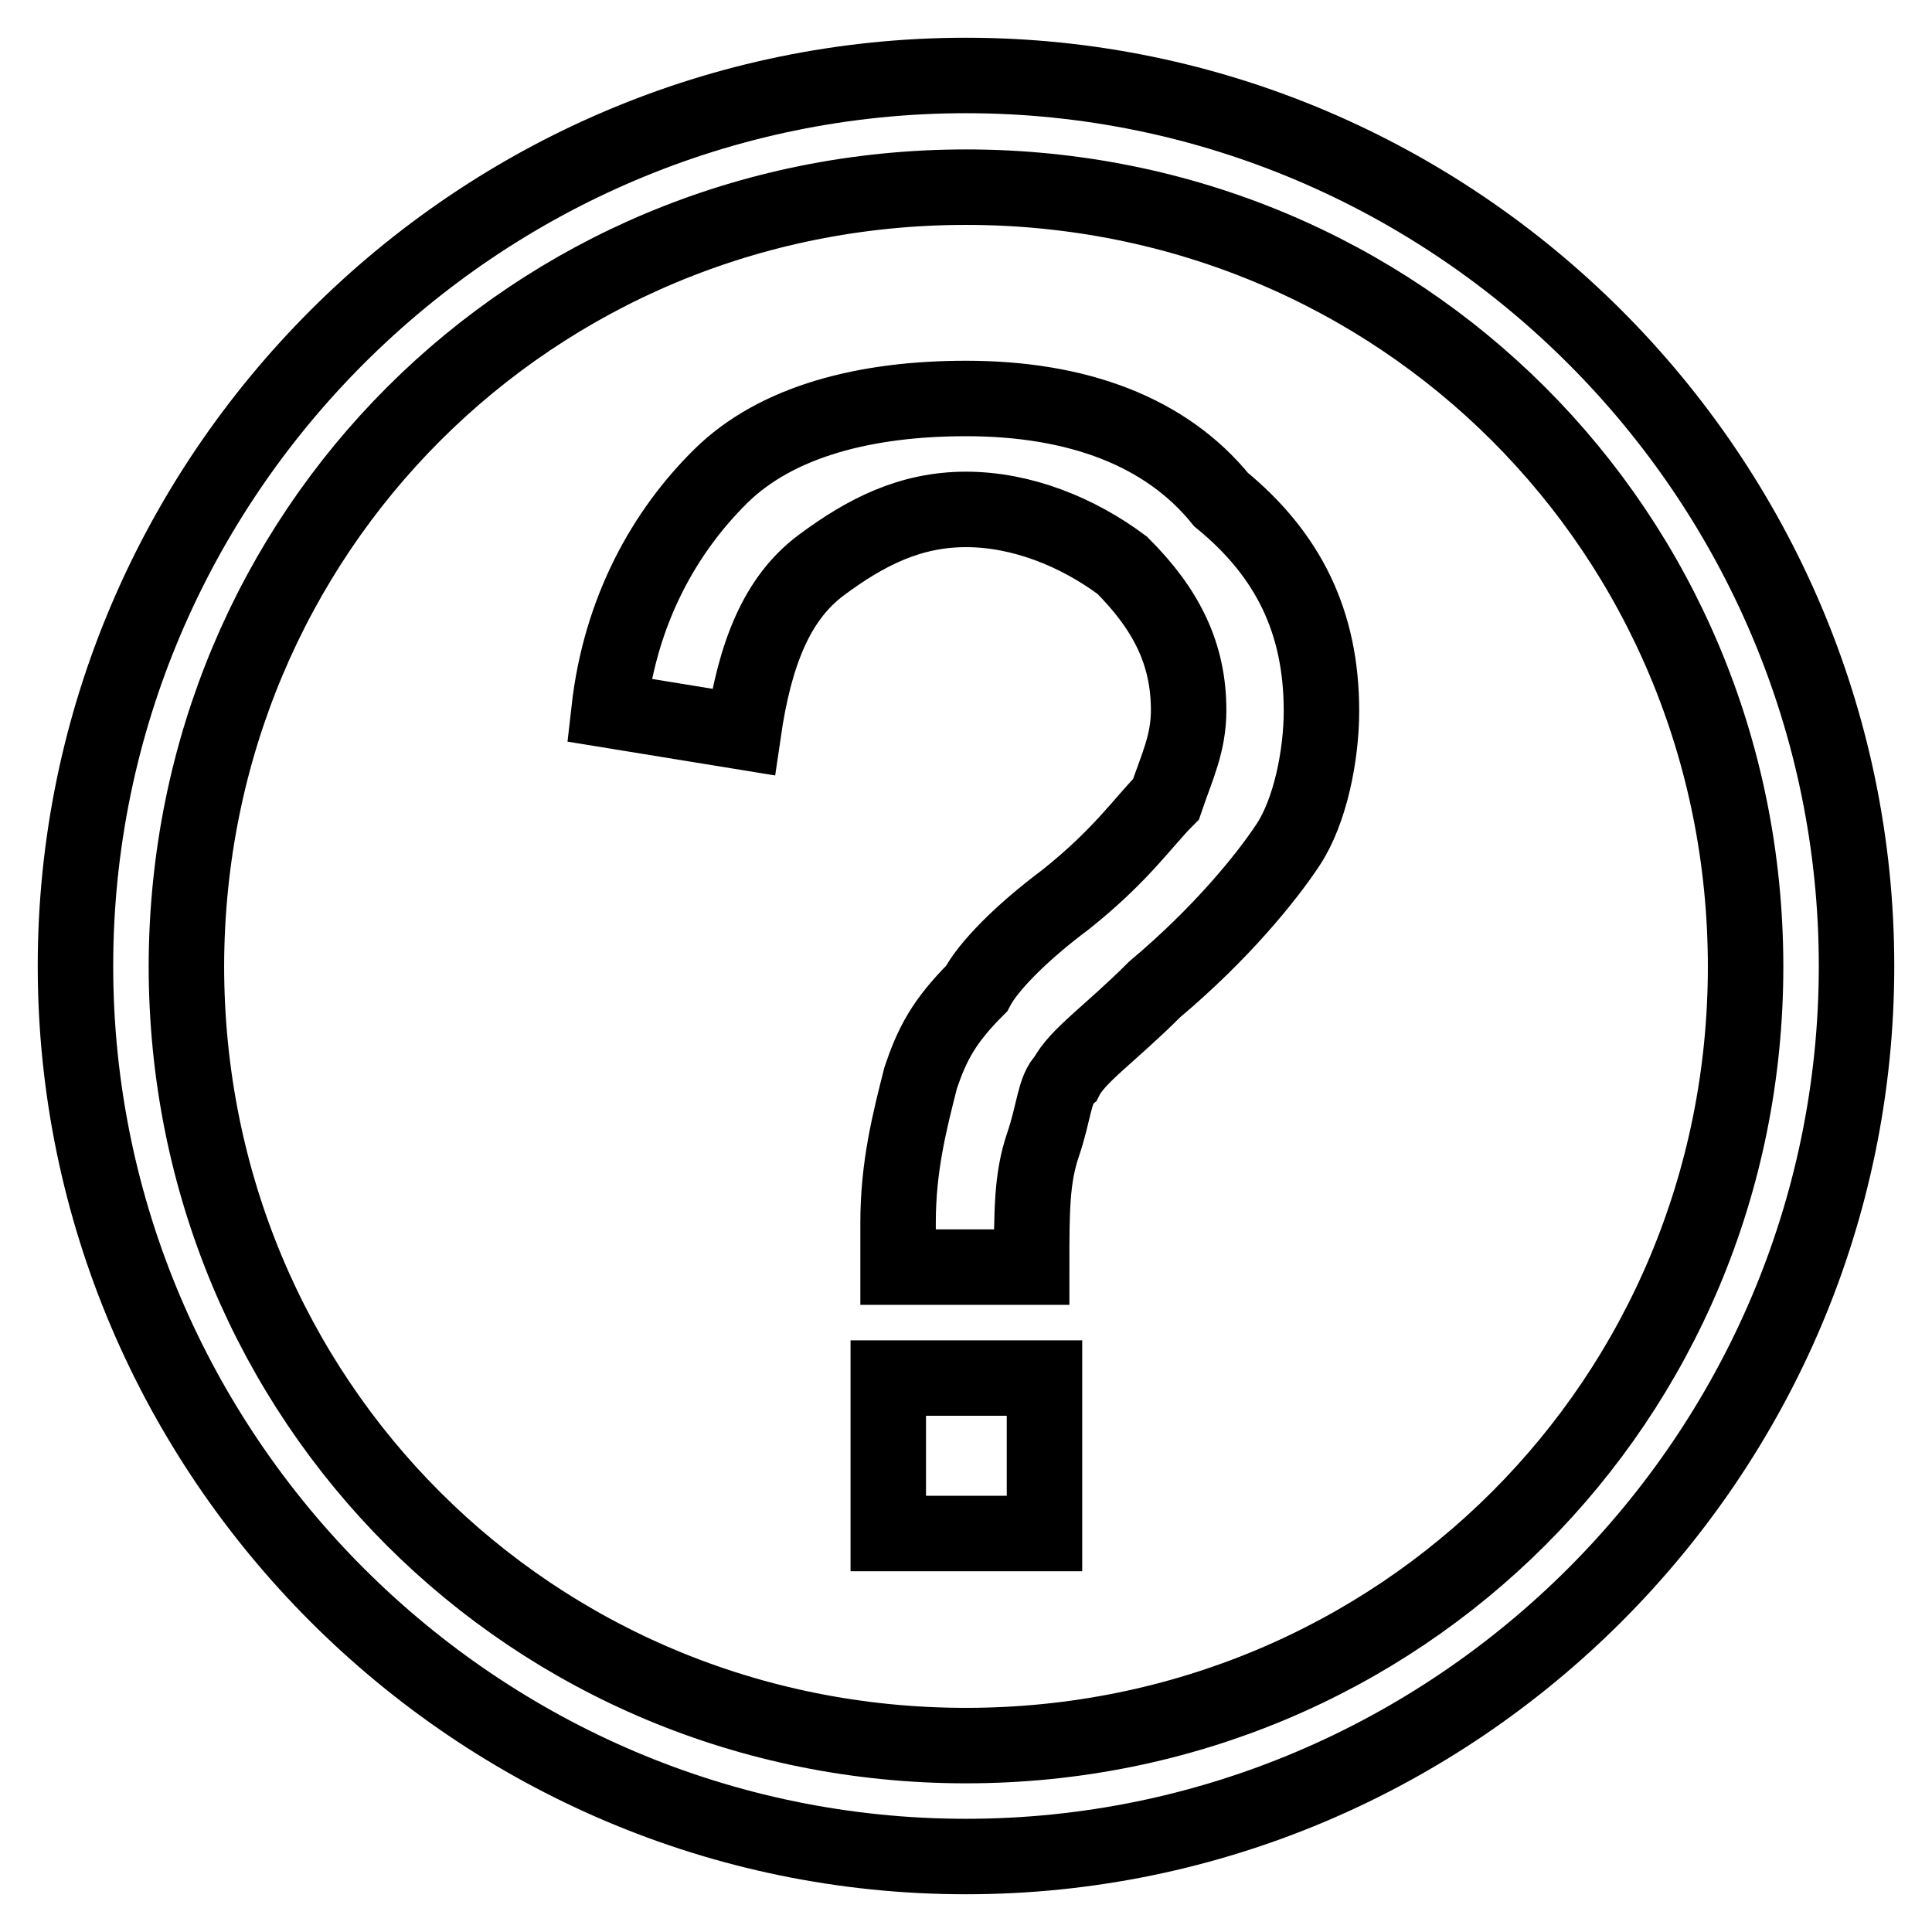
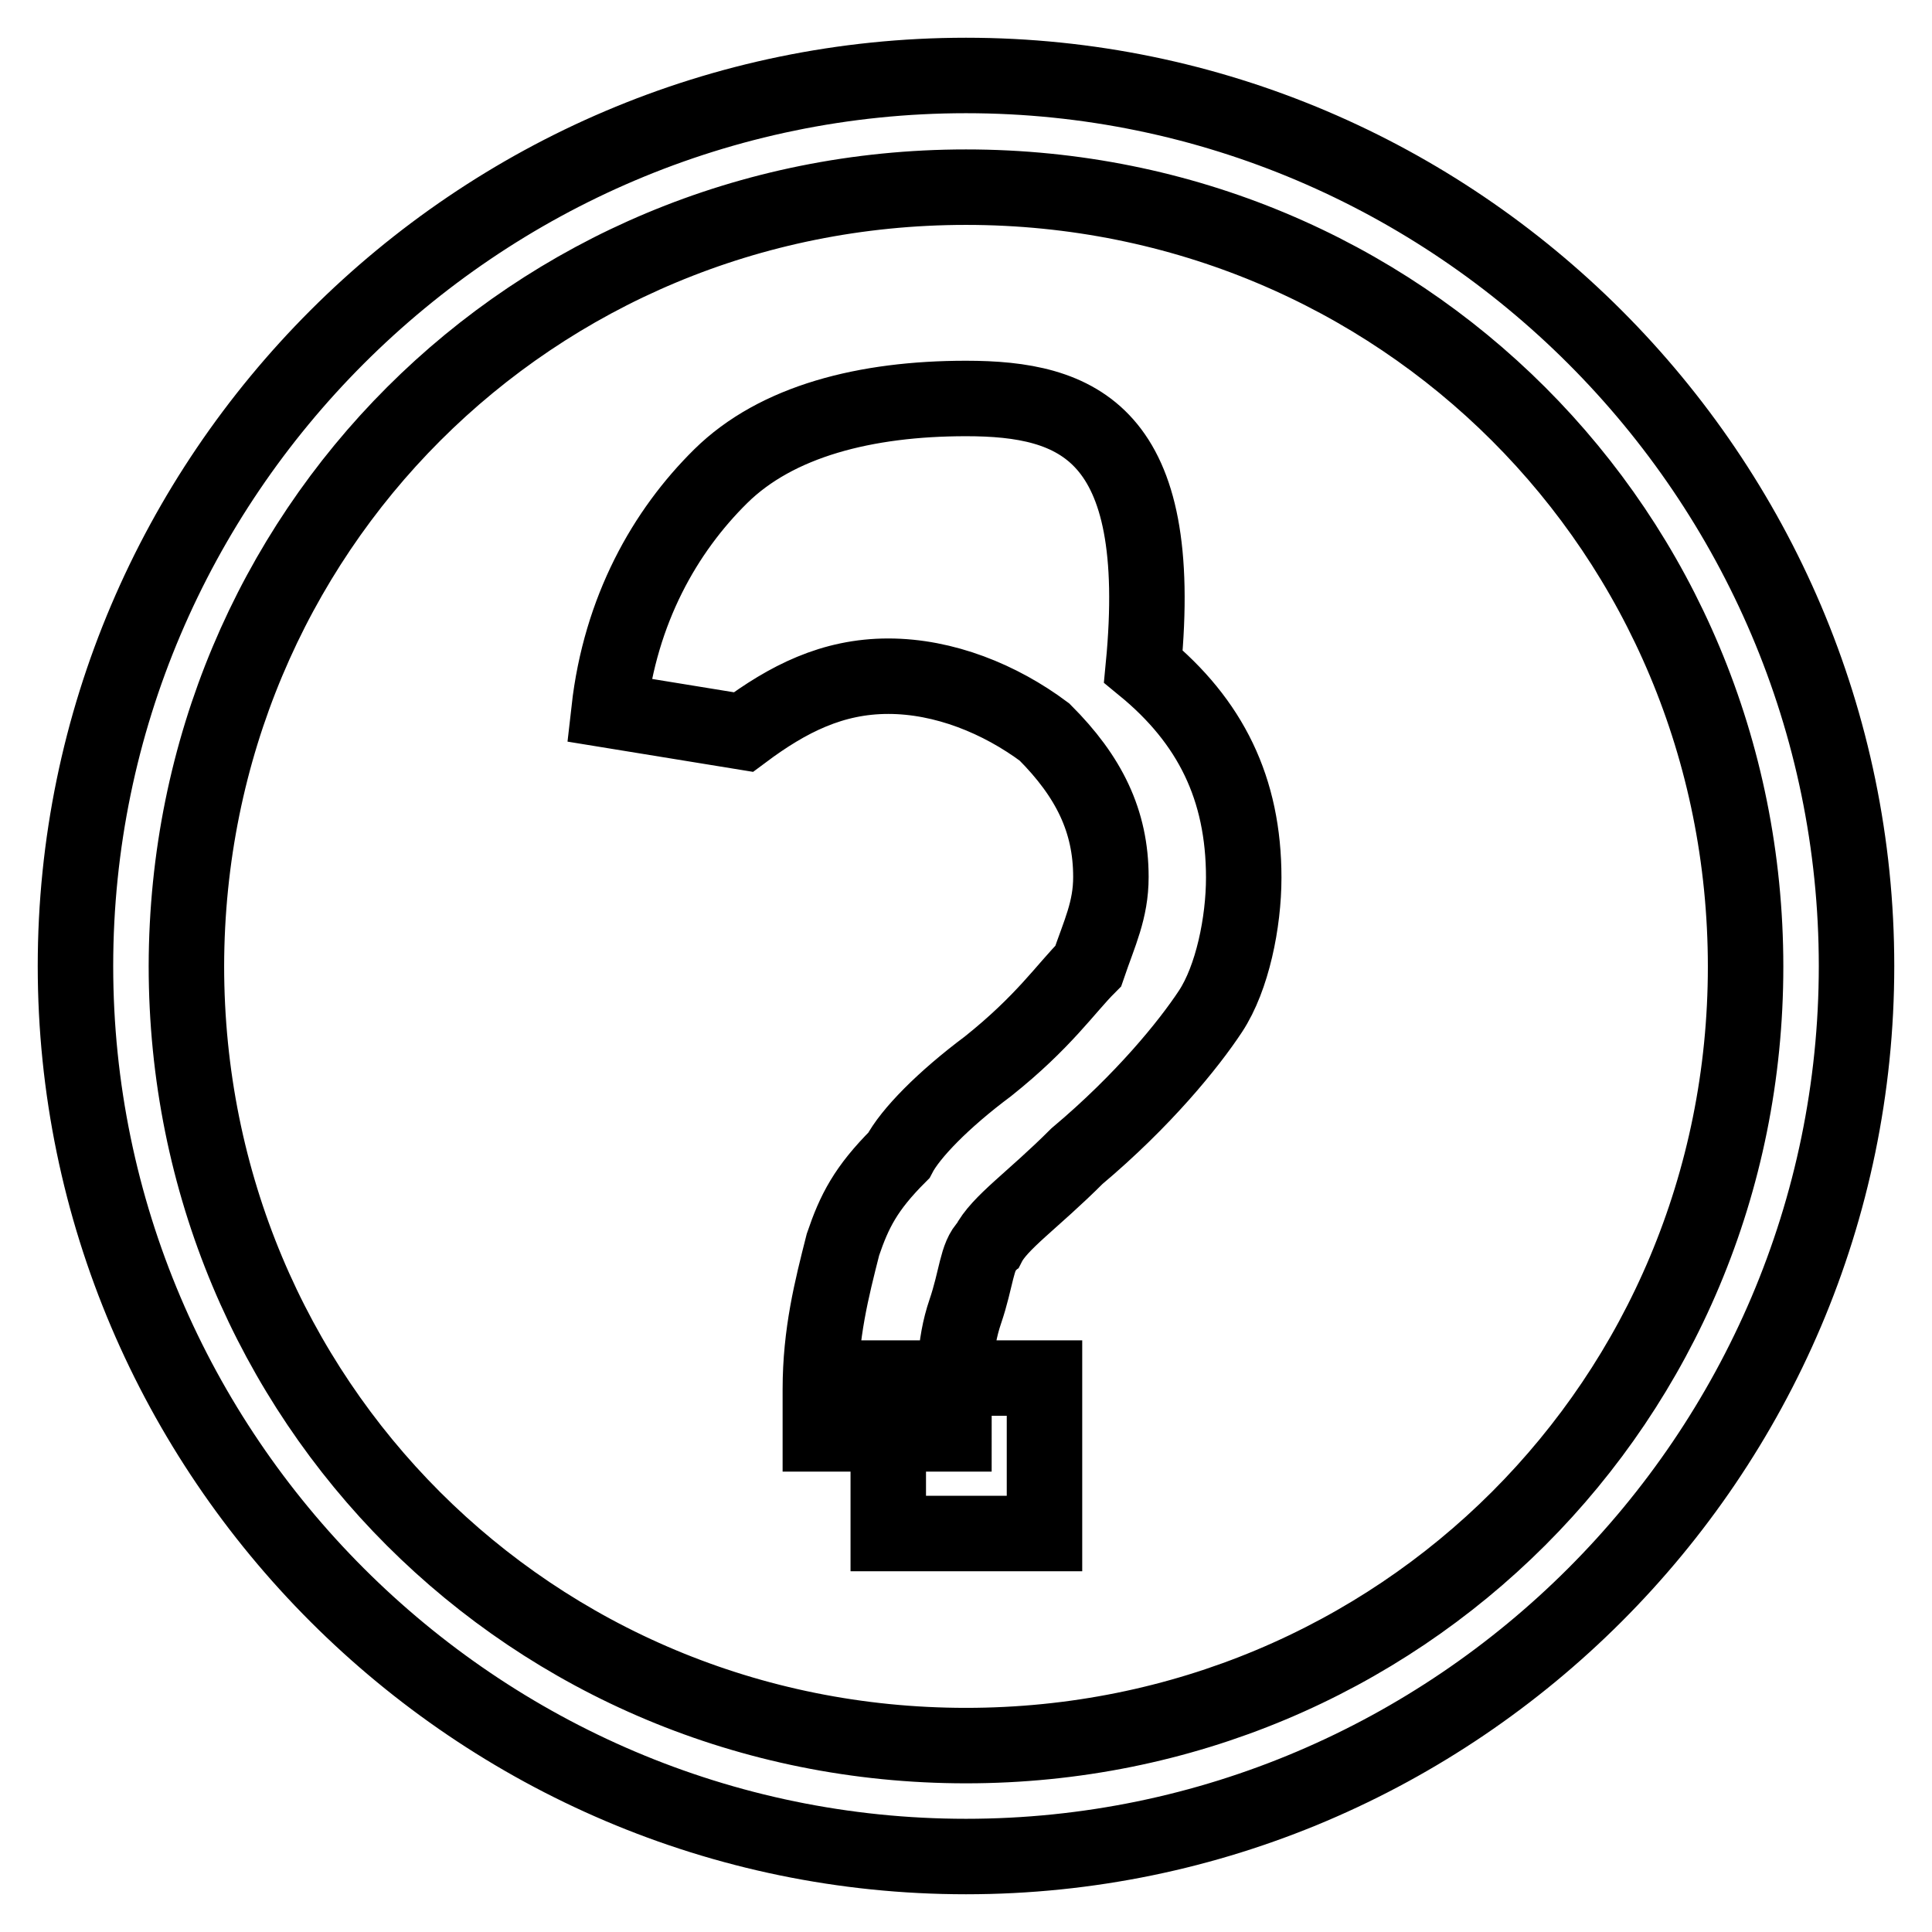
<svg xmlns="http://www.w3.org/2000/svg" version="1.1" x="0px" y="0px" viewBox="0 0 256 256" enable-background="new 0 0 256 256" xml:space="preserve">
  <g>
-     <path stroke-width="10" fill-opacity="0" stroke="#000000" d="M128,10C63.1,10,10,63.1,10,128c0,64.9,53.1,118,118,118c64.9,0,118-53.1,118-118C246,63.1,192.9,10,128,10 z M128,231.3c-57.5,0-103.3-45.7-103.3-103.3C24.8,70.5,70.5,24.8,128,24.8c57.5,0,103.3,45.7,103.3,103.3 C231.3,185.5,185.5,231.3,128,231.3z M117.7,182.6h20.7v20.6h-20.7V182.6z M128,52.8c-13.3,0-25.1,3-32.5,10.3s-13.3,17.7-14.8,31 L98.5,97c1.5-10.3,4.4-17.7,10.3-22.1c5.9-4.4,11.8-7.4,19.2-7.4s14.8,3,20.7,7.4c5.9,5.9,8.8,11.8,8.8,19.2c0,4.4-1.5,7.4-3,11.8 c-3,3-5.9,7.4-13.3,13.3c-5.9,4.4-10.3,8.9-11.8,11.8c-4.4,4.4-5.9,7.4-7.4,11.8c-1.5,5.9-3,11.8-3,19.2c0,1.5,0,3,0,5.9h17.7 c0-7.4,0-11.8,1.5-16.2c1.5-4.4,1.5-7.4,3-8.8c1.5-3,5.9-5.9,11.8-11.8c8.8-7.4,14.8-14.8,17.7-19.2c2.9-4.4,4.4-11.8,4.4-17.7 c0-11.8-4.4-20.7-13.3-28C154.5,57.2,142.8,52.8,128,52.8z" />
+     <path stroke-width="10" fill-opacity="0" stroke="#000000" d="M128,10C63.1,10,10,63.1,10,128c0,64.9,53.1,118,118,118c64.9,0,118-53.1,118-118C246,63.1,192.9,10,128,10 z M128,231.3c-57.5,0-103.3-45.7-103.3-103.3C24.8,70.5,70.5,24.8,128,24.8c57.5,0,103.3,45.7,103.3,103.3 C231.3,185.5,185.5,231.3,128,231.3z M117.7,182.6h20.7v20.6h-20.7V182.6z M128,52.8c-13.3,0-25.1,3-32.5,10.3s-13.3,17.7-14.8,31 L98.5,97c5.9-4.4,11.8-7.4,19.2-7.4s14.8,3,20.7,7.4c5.9,5.9,8.8,11.8,8.8,19.2c0,4.4-1.5,7.4-3,11.8 c-3,3-5.9,7.4-13.3,13.3c-5.9,4.4-10.3,8.9-11.8,11.8c-4.4,4.4-5.9,7.4-7.4,11.8c-1.5,5.9-3,11.8-3,19.2c0,1.5,0,3,0,5.9h17.7 c0-7.4,0-11.8,1.5-16.2c1.5-4.4,1.5-7.4,3-8.8c1.5-3,5.9-5.9,11.8-11.8c8.8-7.4,14.8-14.8,17.7-19.2c2.9-4.4,4.4-11.8,4.4-17.7 c0-11.8-4.4-20.7-13.3-28C154.5,57.2,142.8,52.8,128,52.8z" />
  </g>
</svg>